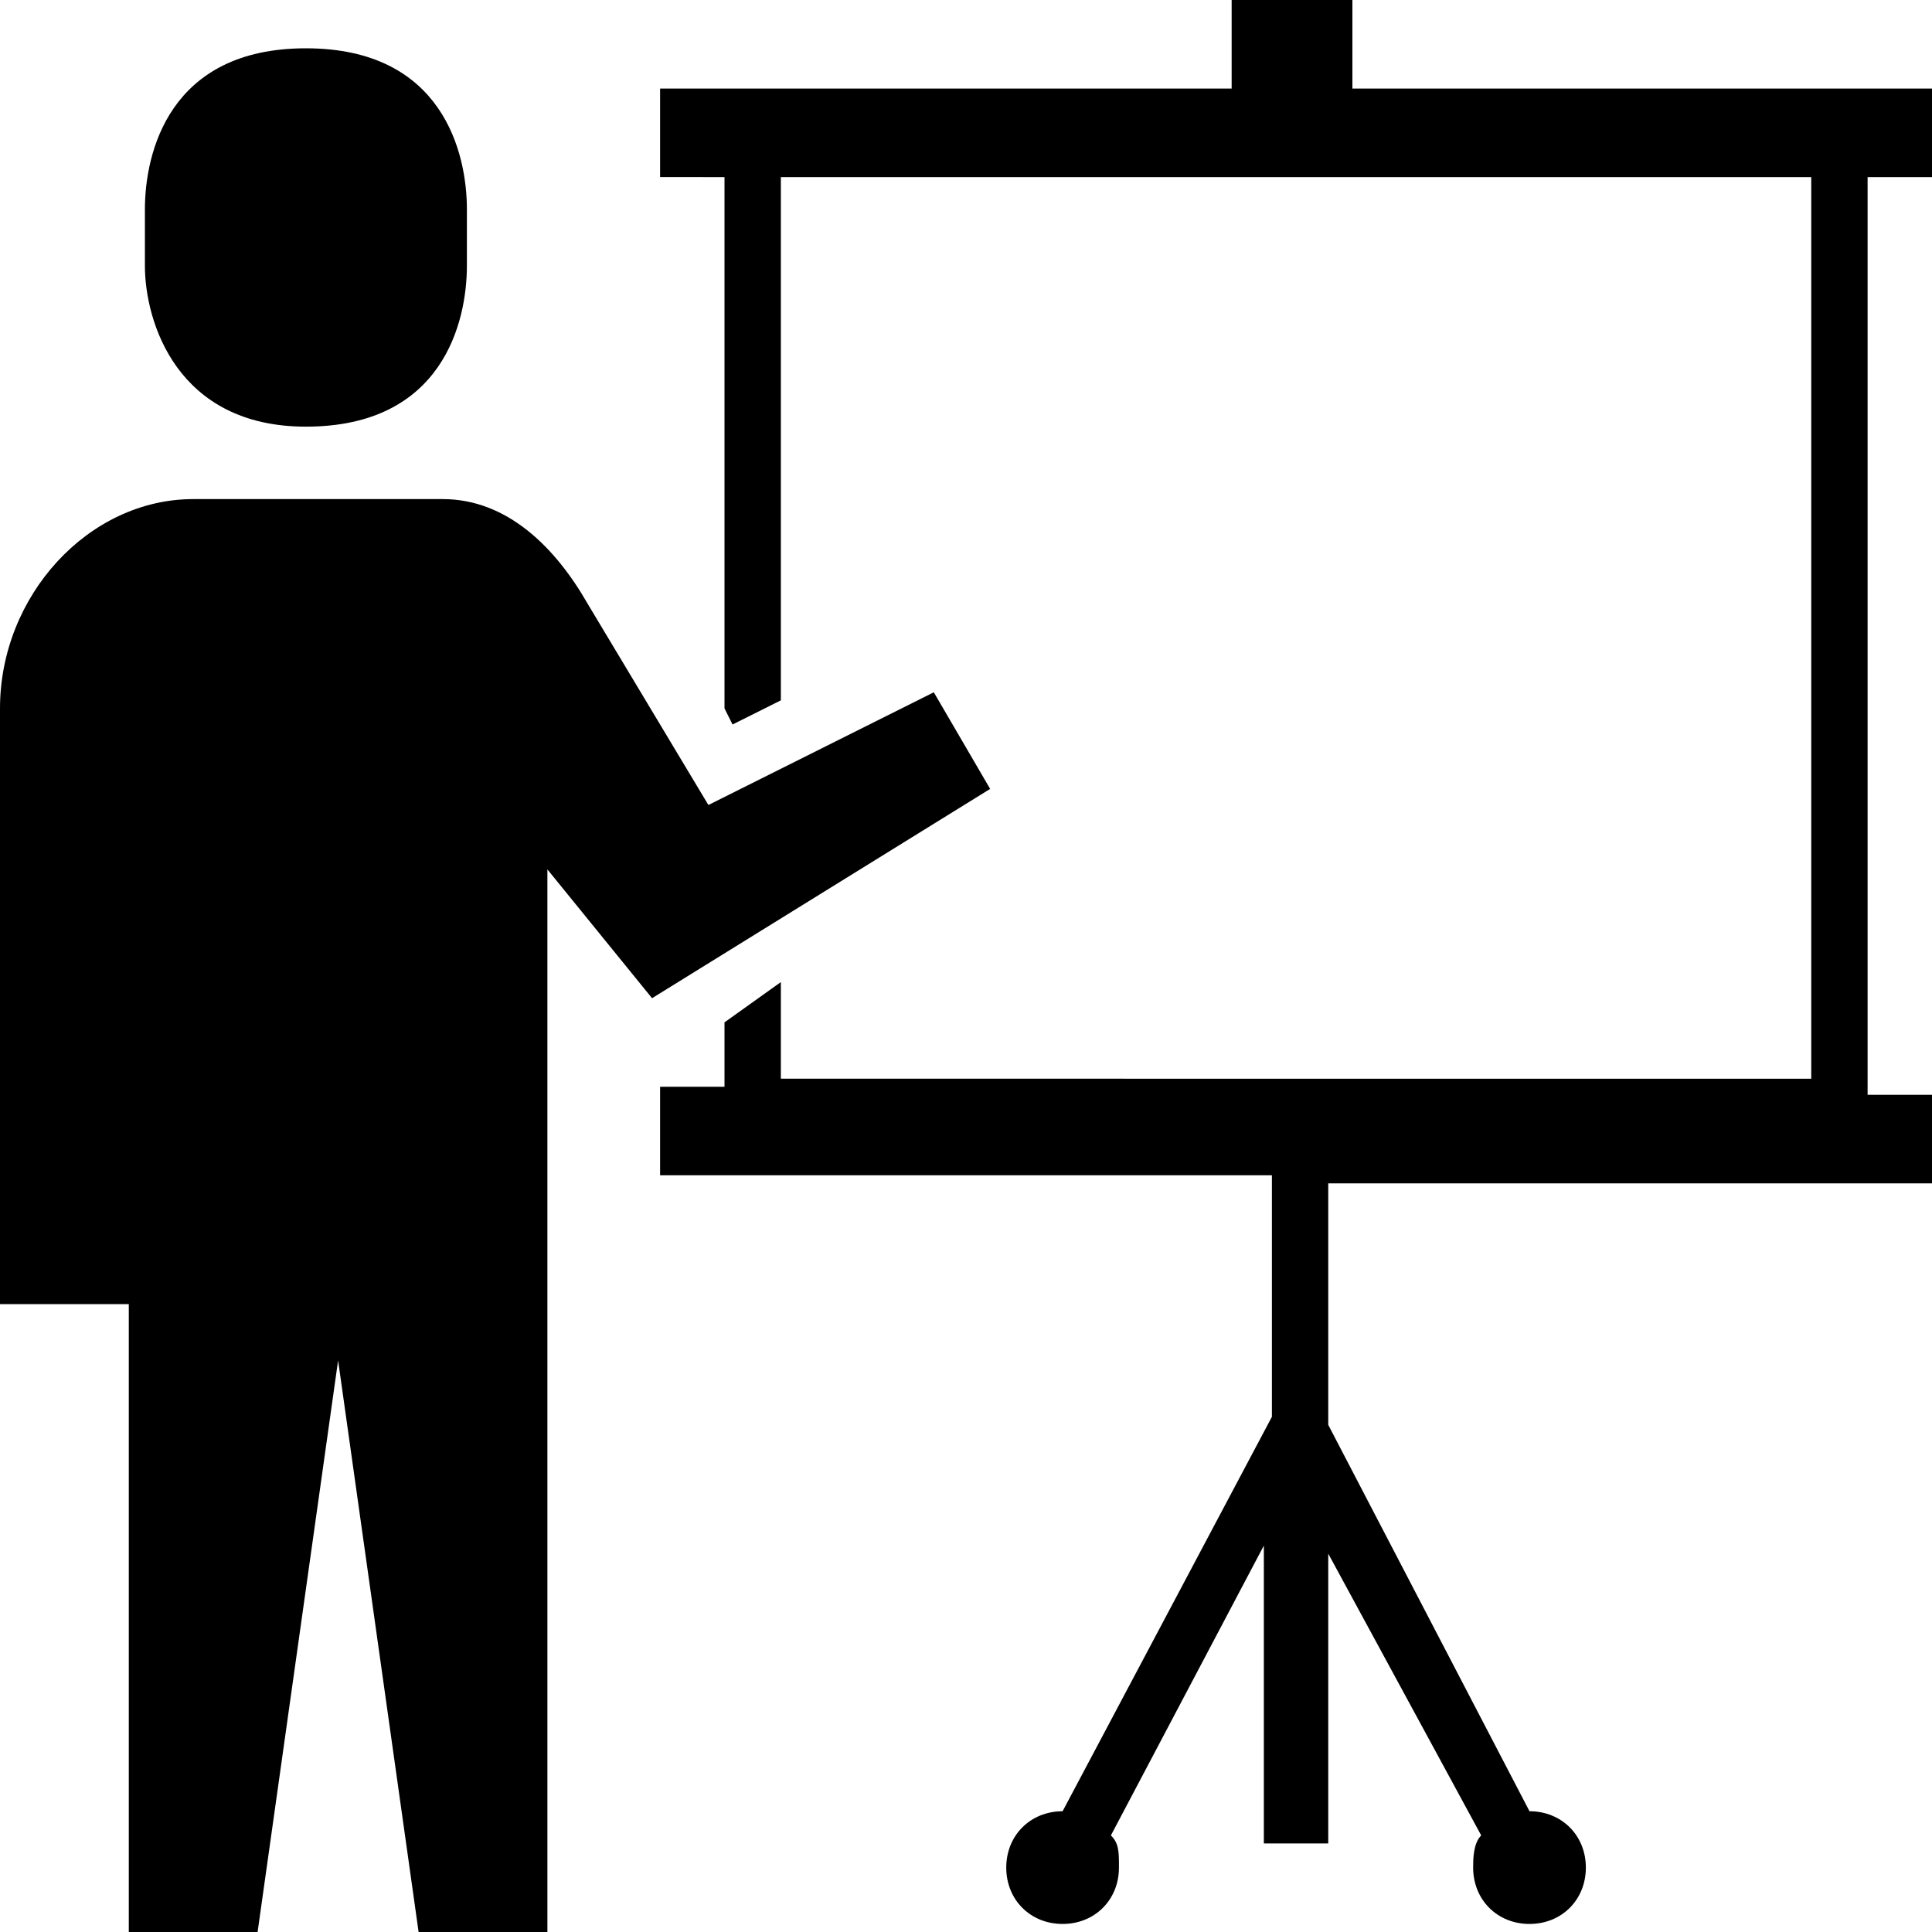
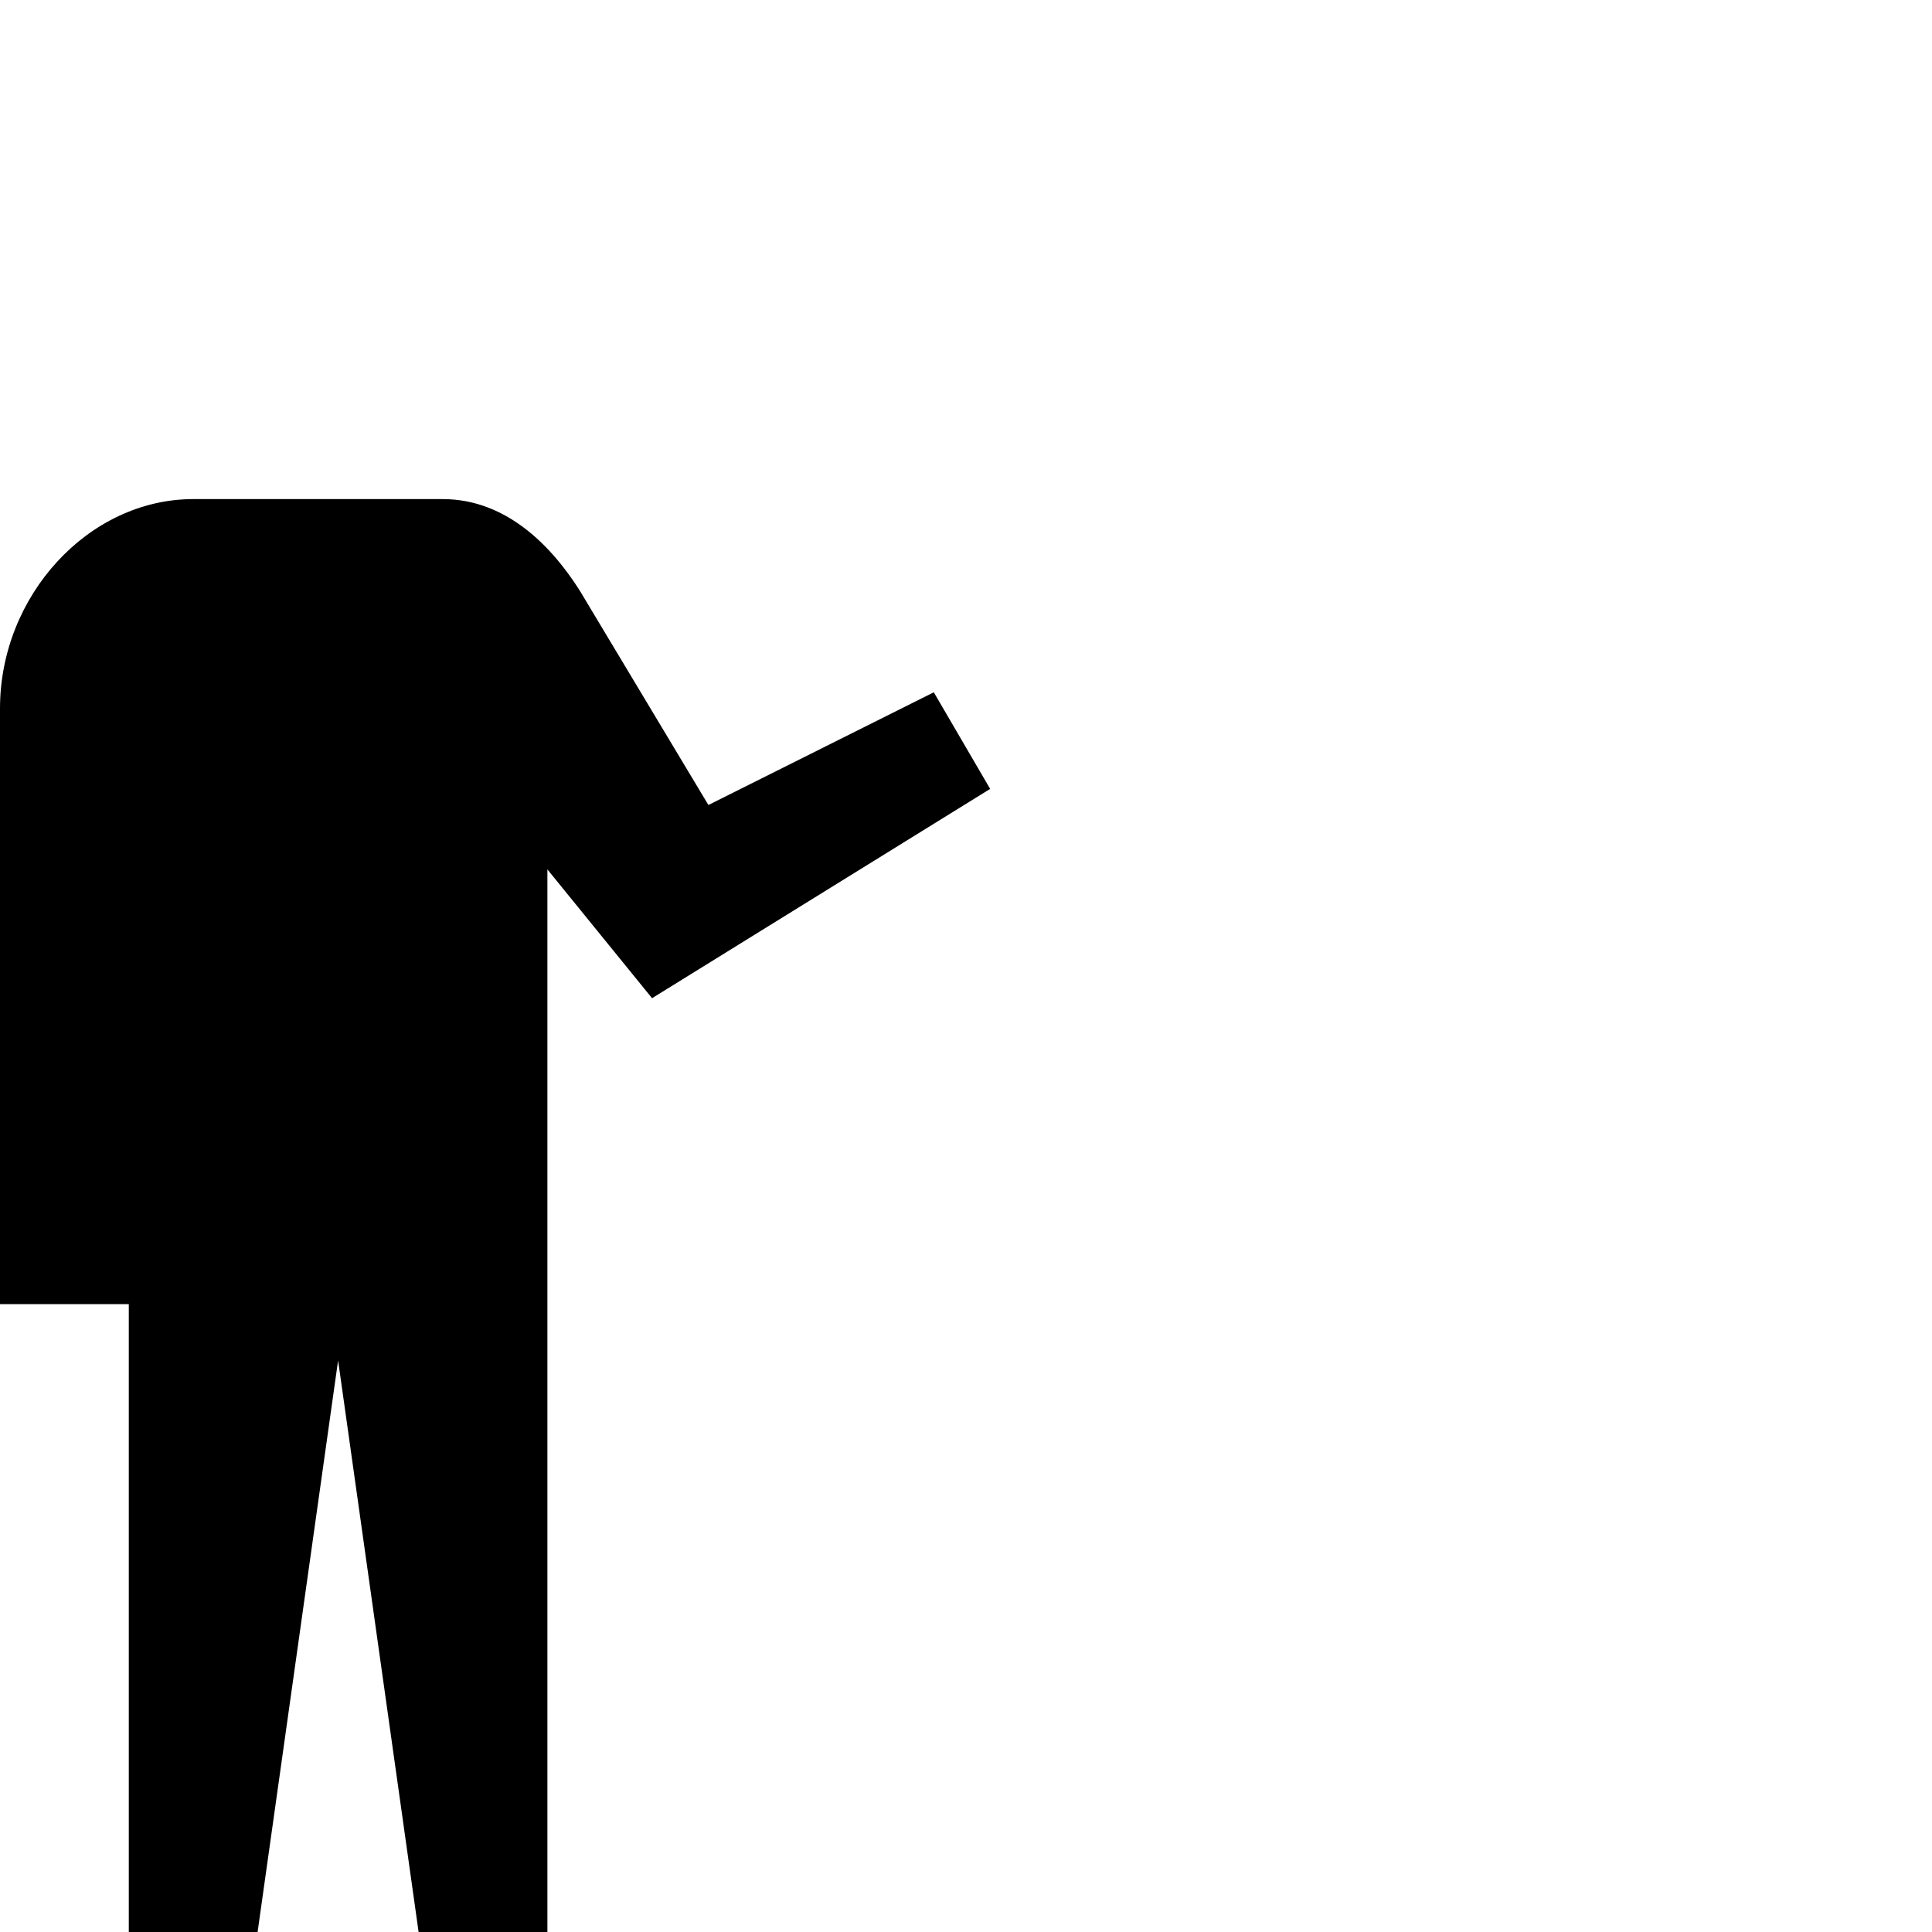
<svg xmlns="http://www.w3.org/2000/svg" version="1.1" id="iconmonstr" x="0px" y="0px" viewBox="0 0 24 24" style="enable-background:new 0 0 24 24;" xml:space="preserve">
  <g>
-     <path d="M3.8,5.3c1.7,0,2-1.3,2-2V2.6c0-0.7-0.3-2-2-2c-1.7,0-2,1.3-2,2v0.7C1.8,4,2.2,5.3,3.8,5.3z" />
    <path d="M11.6,8.6L8.8,10L7.3,7.5c-0.4-0.7-1-1.3-1.8-1.3H4.2H2.4C1.1,6.2,0,7.4,0,8.8v7.4h1.6V24h1.6l1-7.1l1,7.1h1.6V12.7v-1.9   l1.3,1.6l4.2-2.6L11.6,8.6z" />
-     <path d="M24,2.2V1.1h-0.8h-6.4V0h-1.5v1.1H9H8.2v1.1H9v6.6L9.1,9l0.6-0.3V2.2h12.8v11.2H9.7v-1.2L9,12.7v0.8H8.2v1.1H9h6.8v3   l-2.6,4.9c-0.4,0-0.7,0.3-0.7,0.7c0,0.4,0.3,0.7,0.7,0.7c0.4,0,0.7-0.3,0.7-0.7c0-0.2,0-0.3-0.1-0.4l1.9-3.6v3.7h0.8v-3.6l1.9,3.5   c-0.1,0.1-0.1,0.3-0.1,0.4c0,0.4,0.3,0.7,0.7,0.7c0.4,0,0.7-0.3,0.7-0.7c0-0.4-0.3-0.7-0.7-0.7l-2.5-4.8v-3h6.7H24v-1.1h-0.8V2.2   H24z" />
  </g>
</svg>